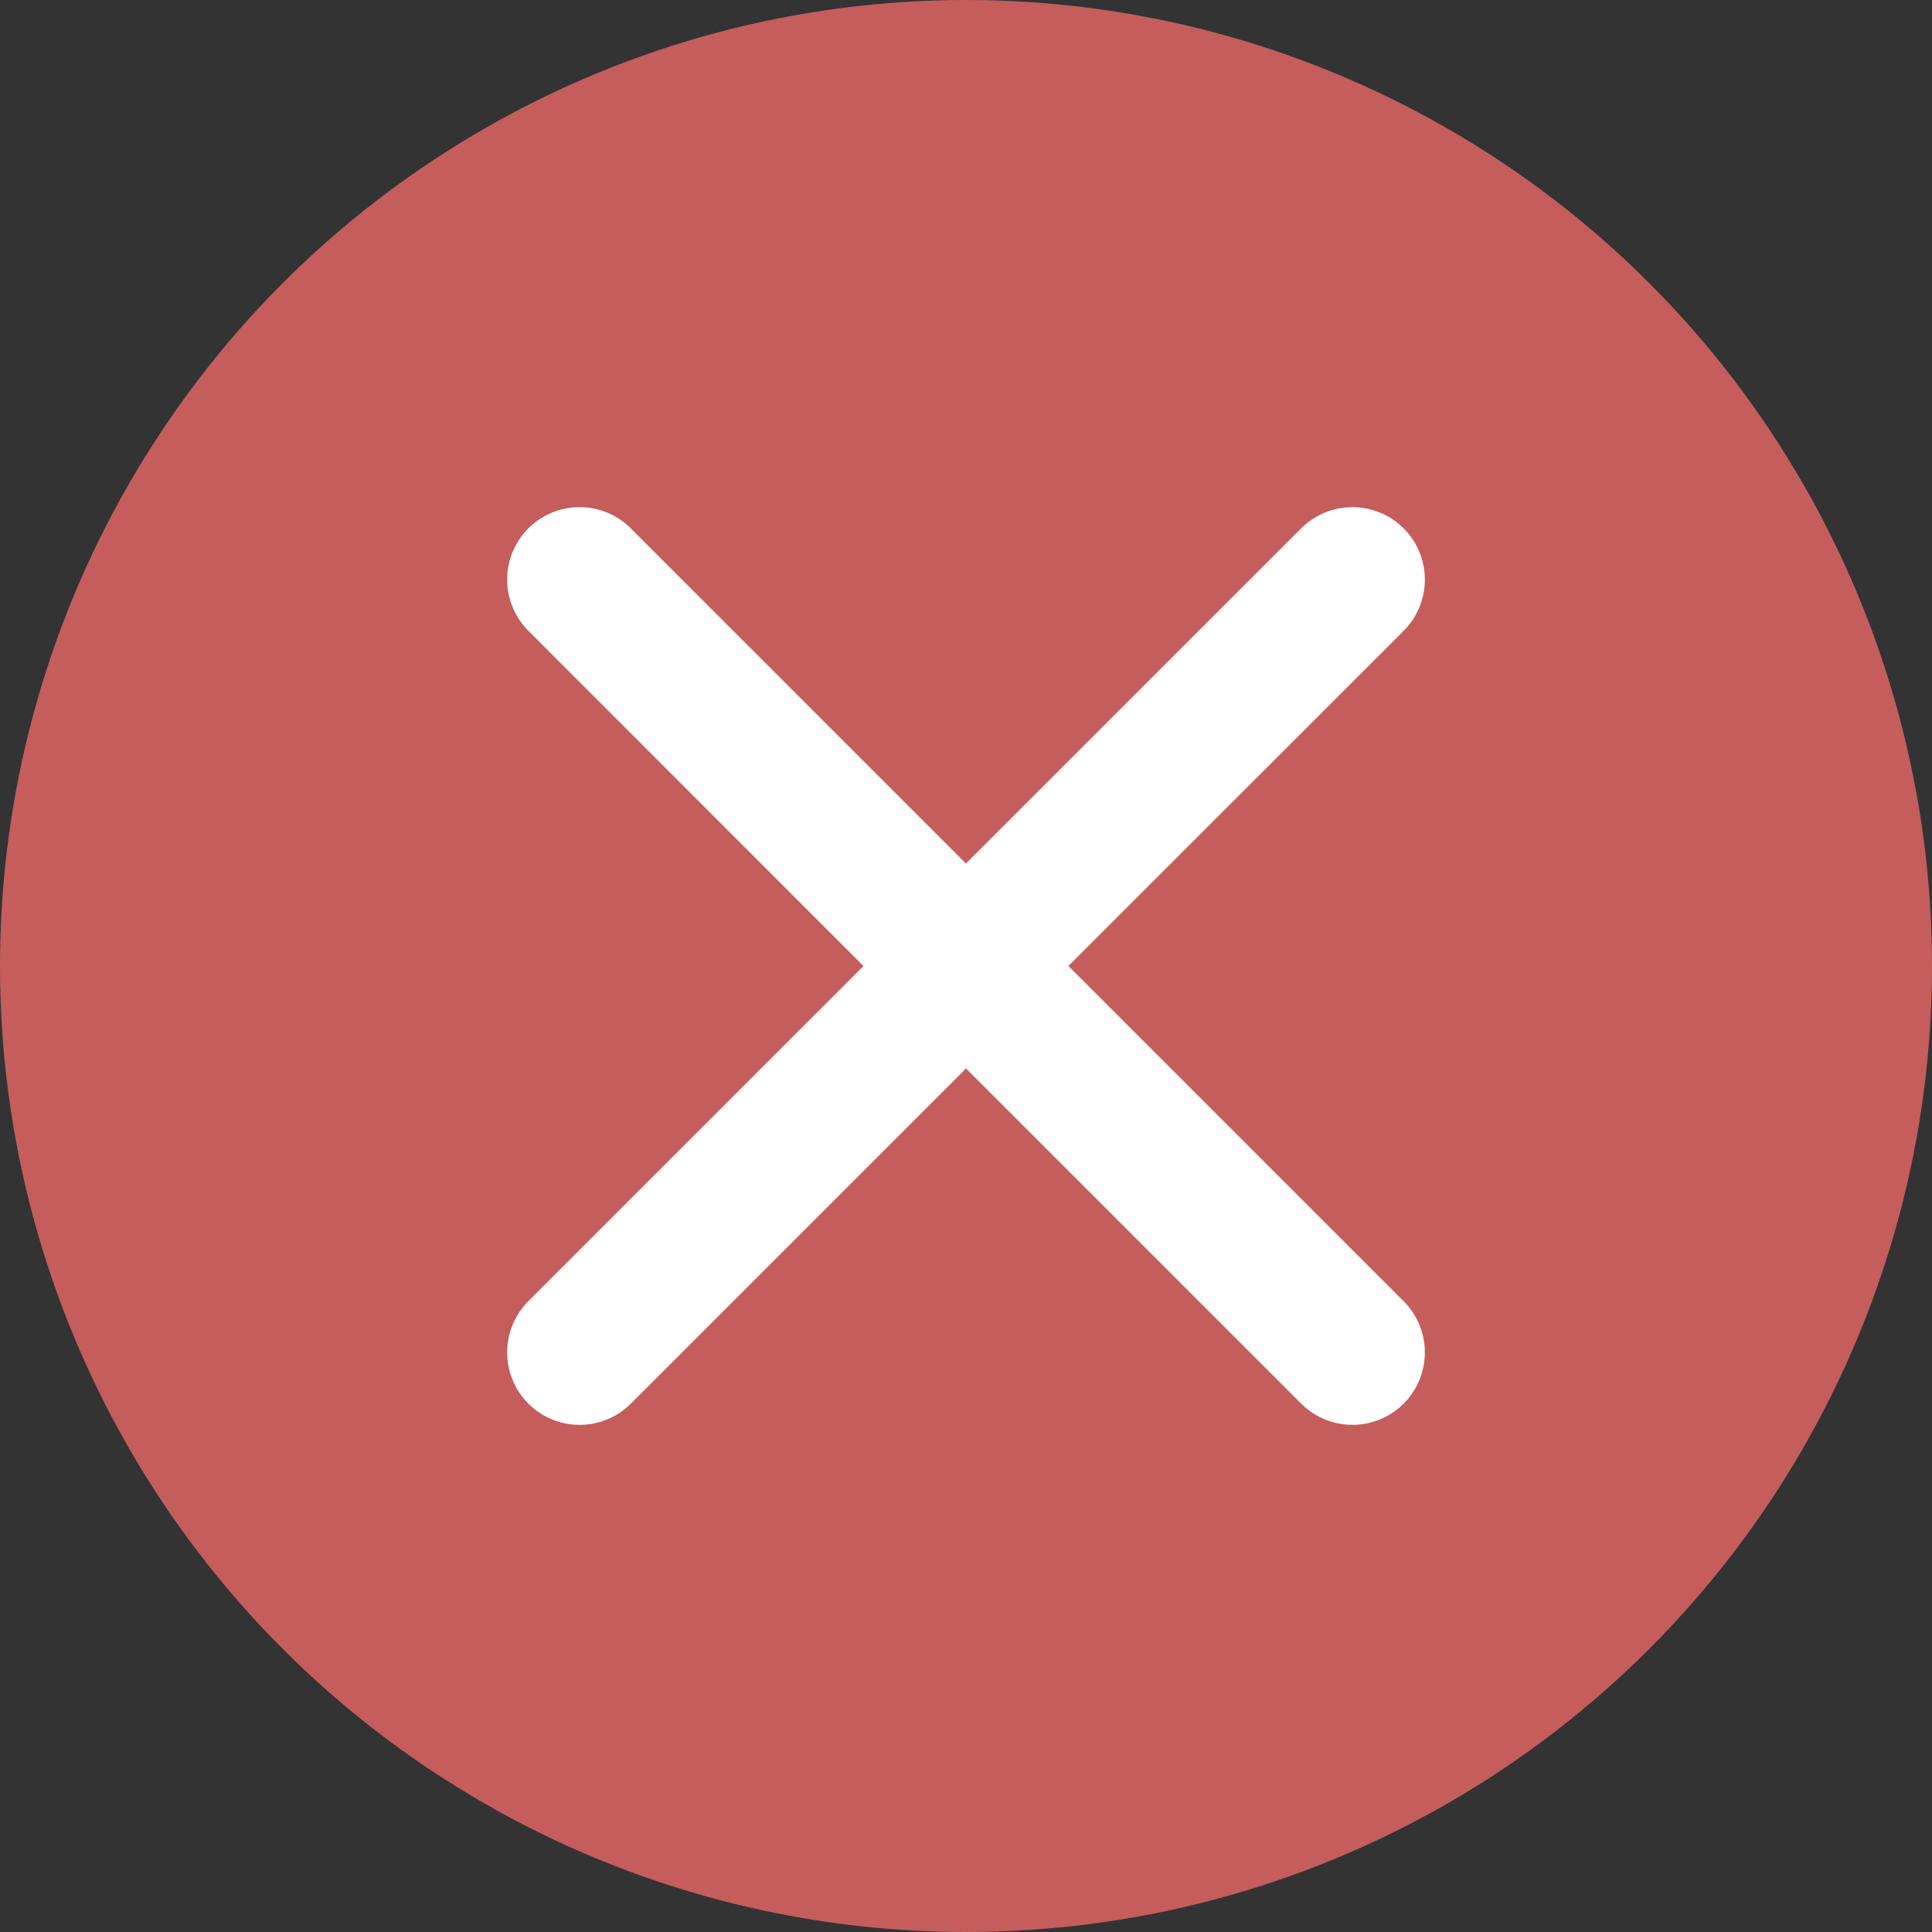
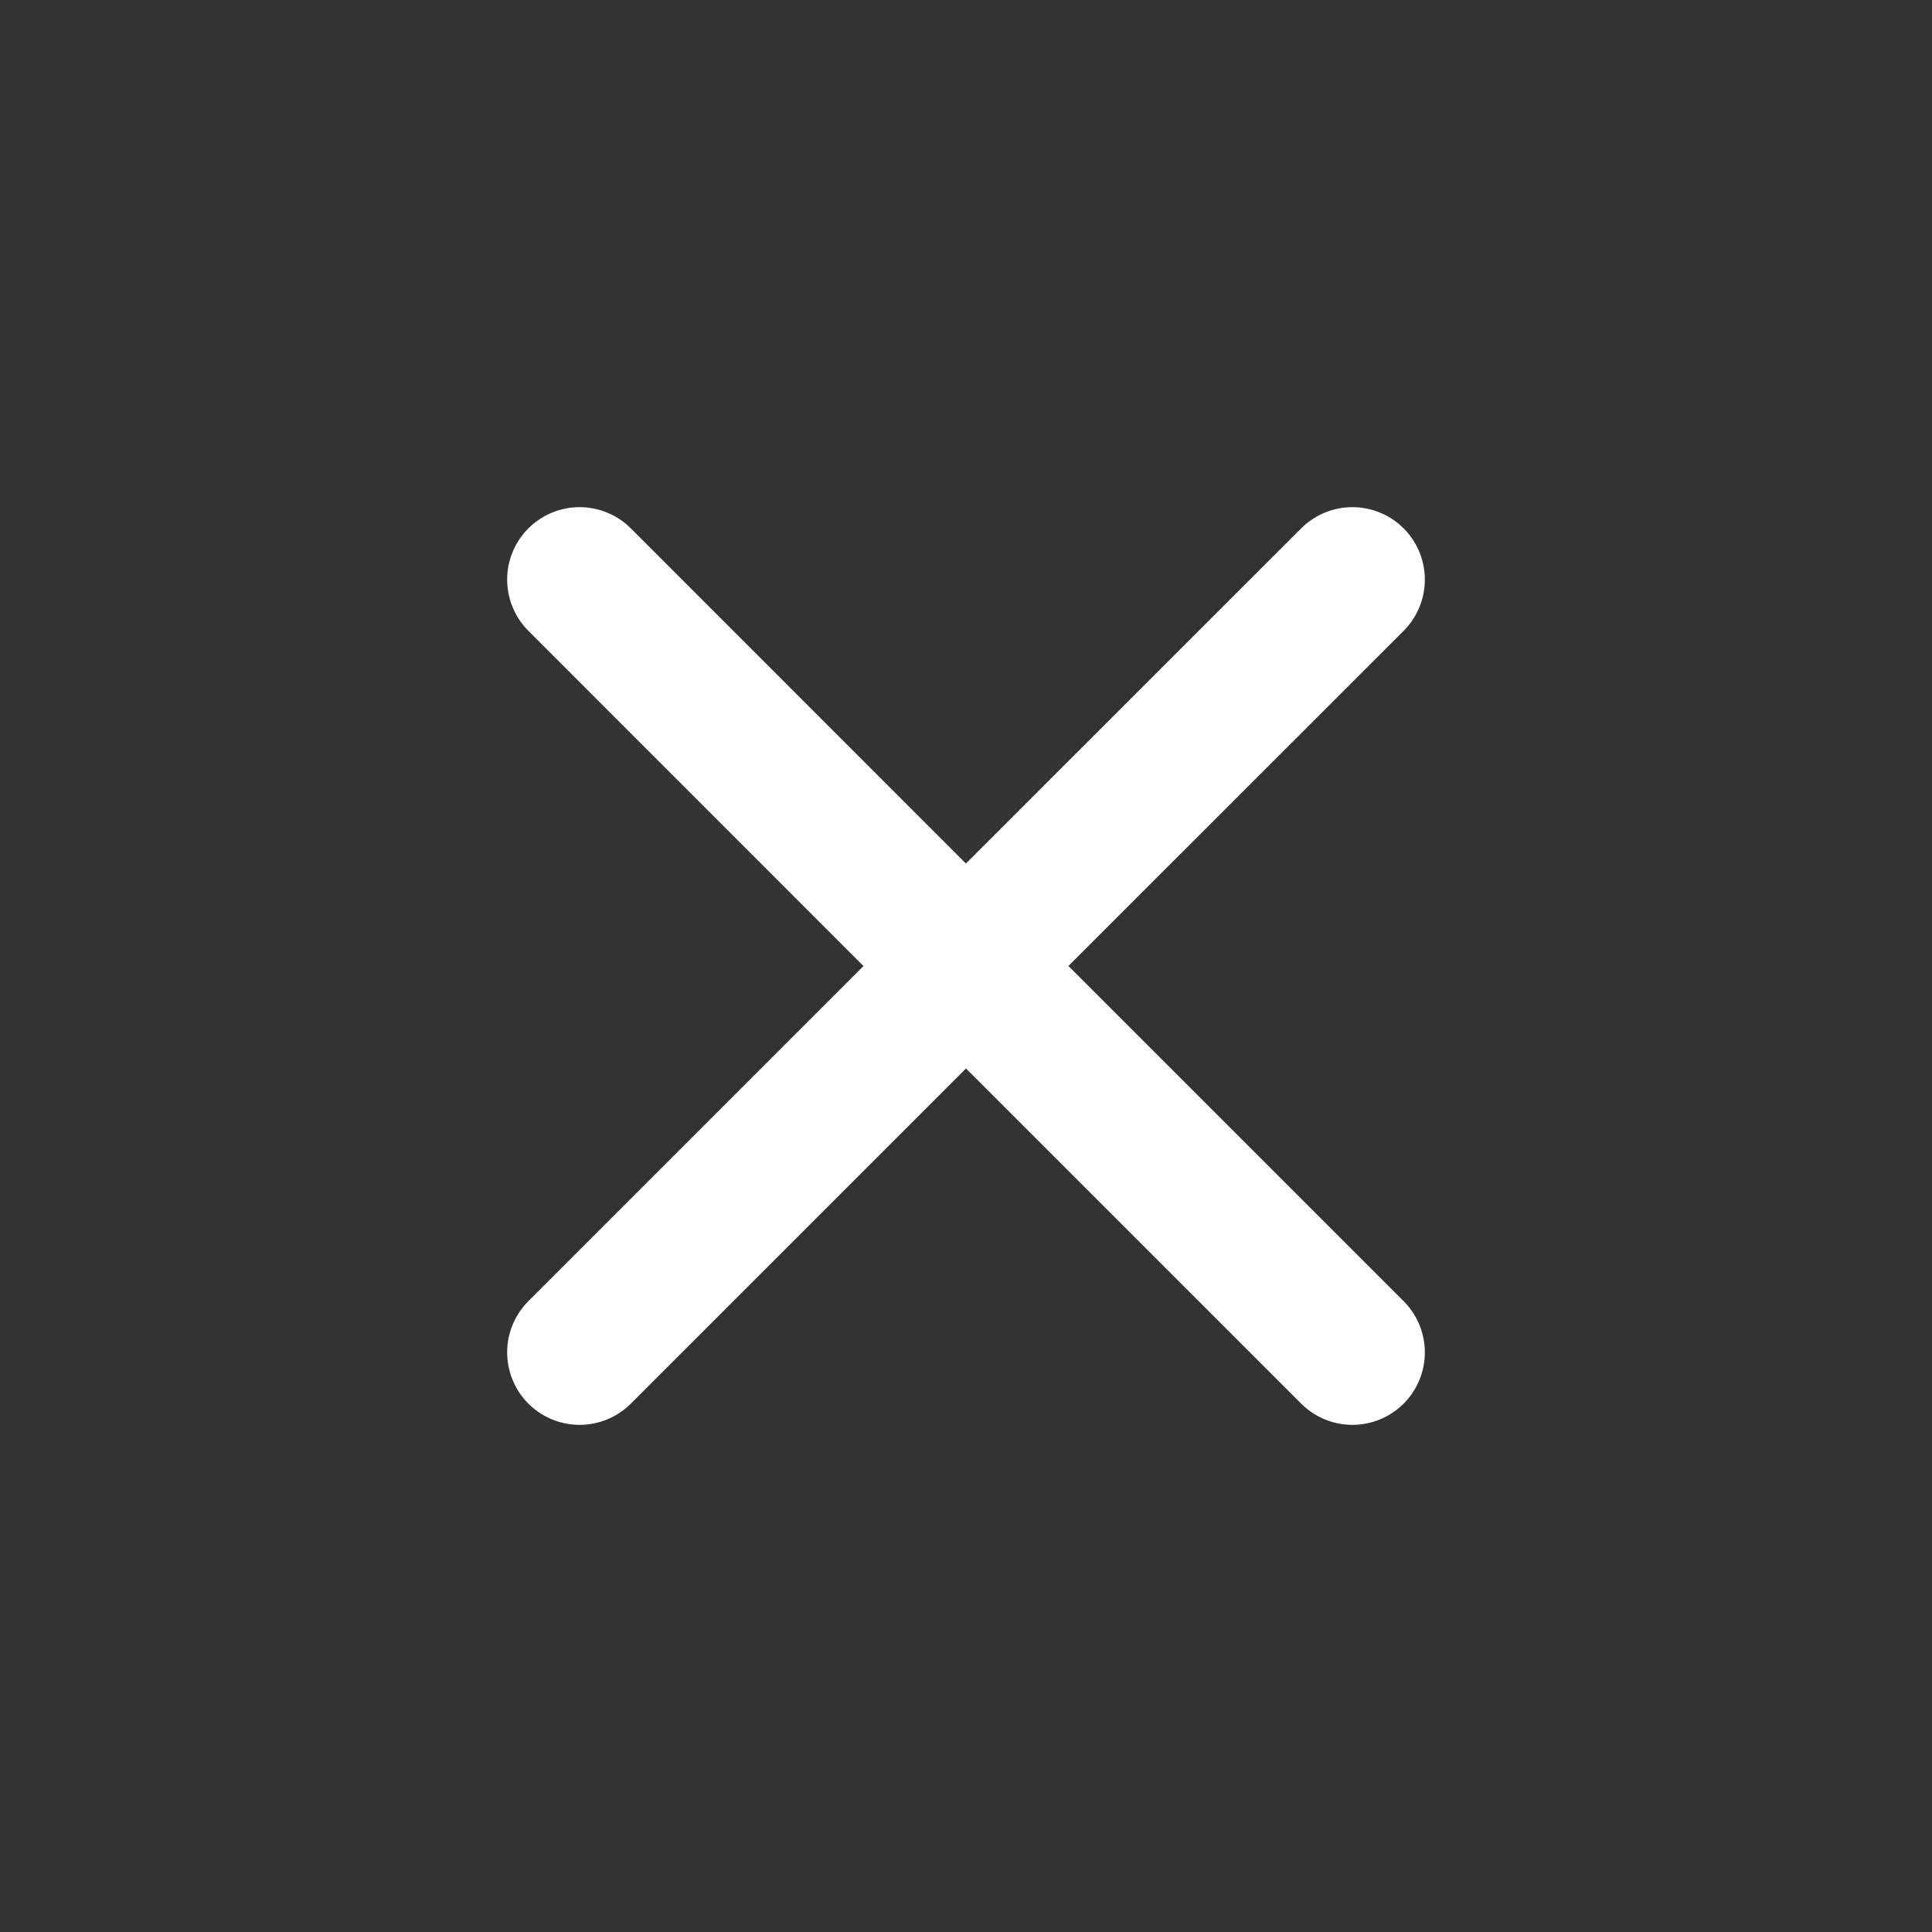
<svg xmlns="http://www.w3.org/2000/svg" width="20" height="20" viewBox="0 0 20 20" fill="none">
  <rect x="0" y="0" width="20" height="20" fill="#333333" stroke="none" />
-   <circle cx="10" cy="10" r="10" fill="#C55D5D" />
  <path d="M6 14L10 10L14 14M14 6L9.999 10L6 6" stroke="white" stroke-width="1.5" stroke-linecap="round" stroke-linejoin="round" />
</svg>